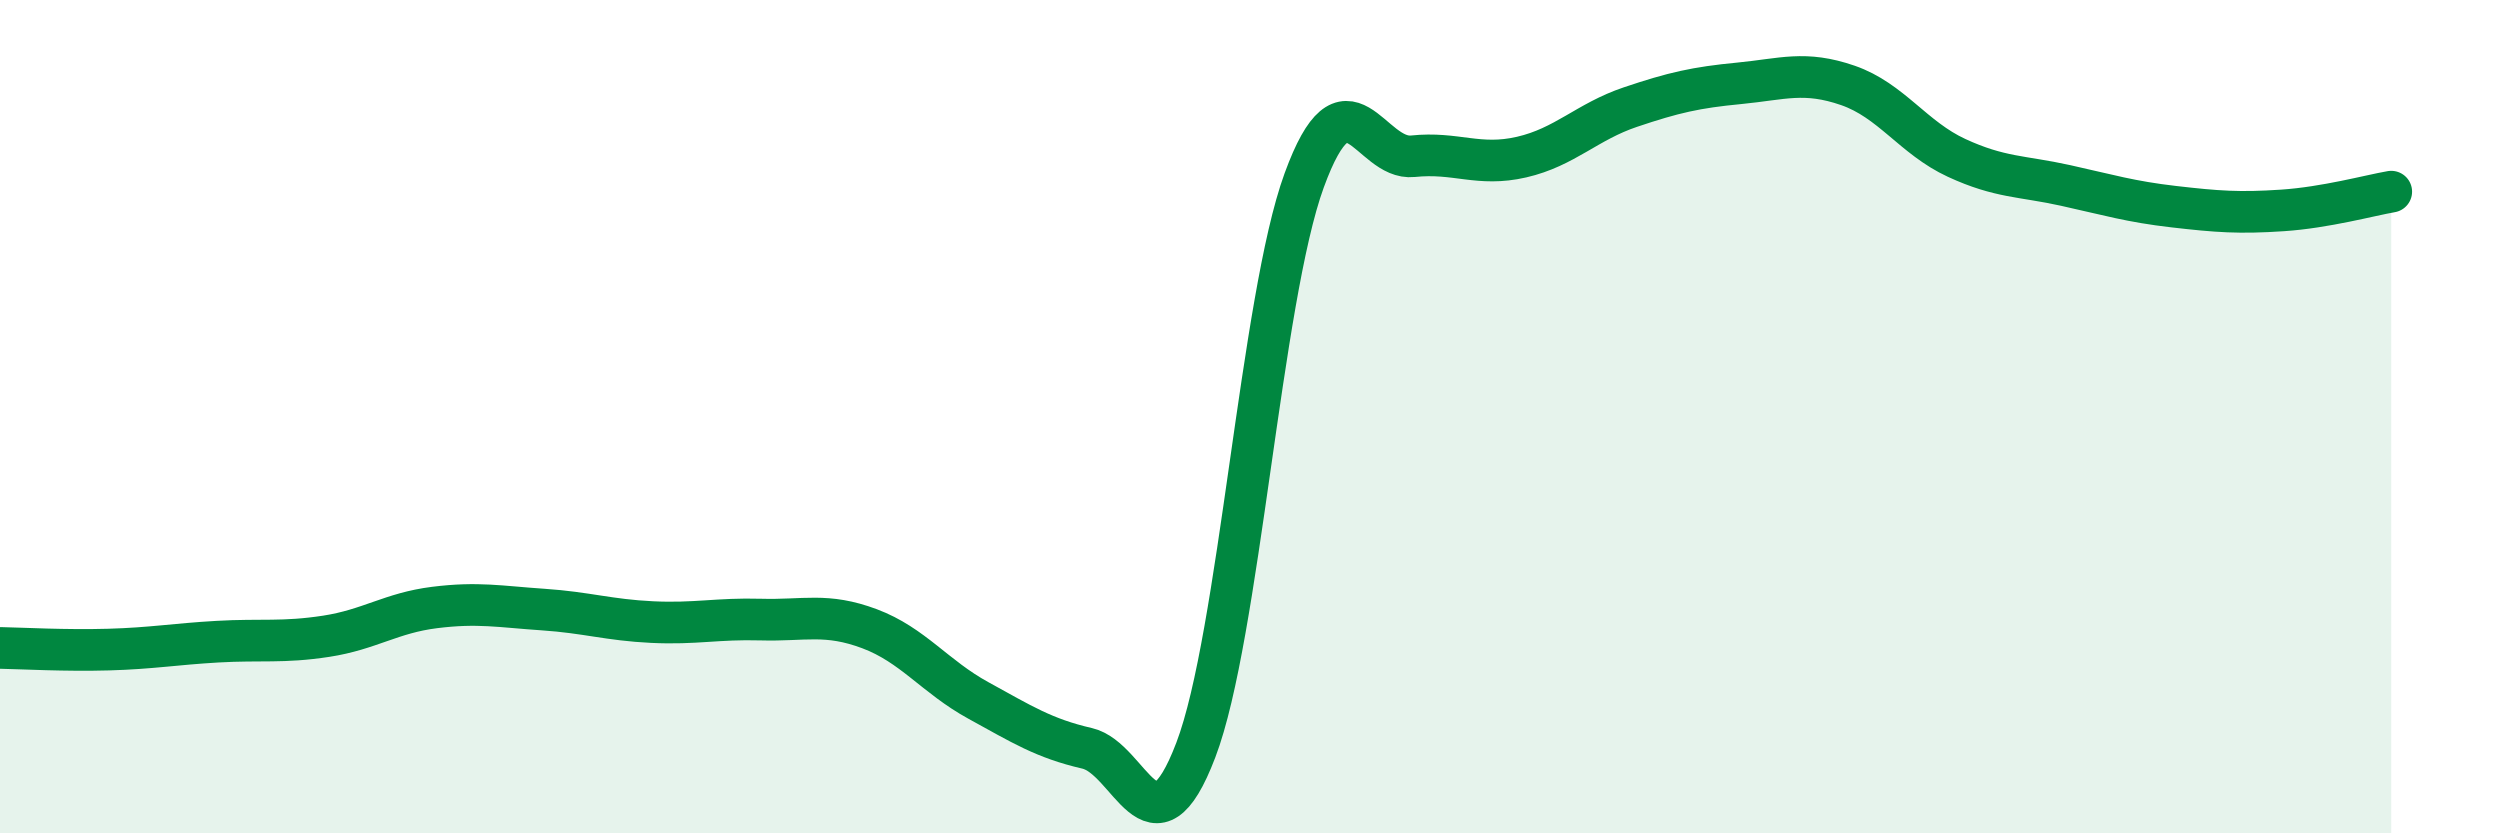
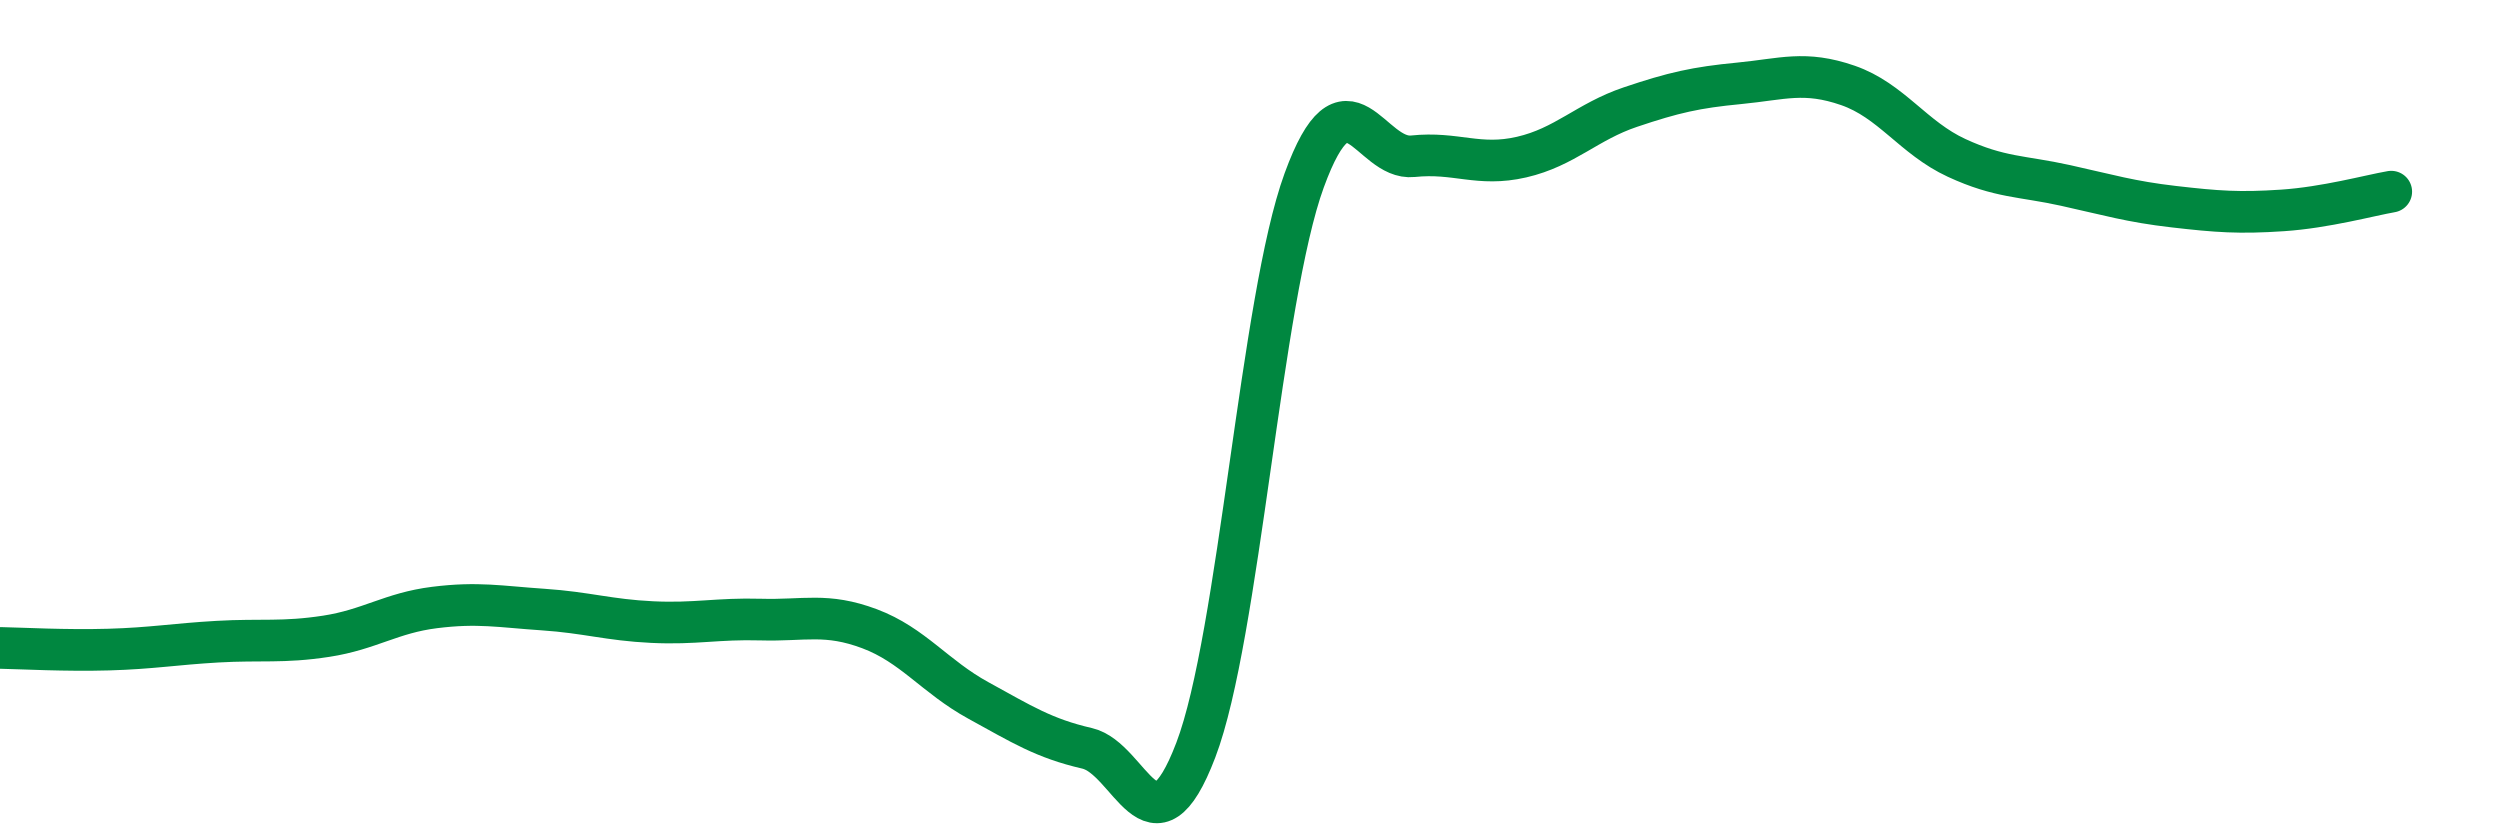
<svg xmlns="http://www.w3.org/2000/svg" width="60" height="20" viewBox="0 0 60 20">
-   <path d="M 0,15.55 C 0.52,15.56 1.57,15.62 2.61,15.59 C 3.65,15.56 4.18,15.46 5.22,15.4 C 6.26,15.34 6.79,15.43 7.83,15.27 C 8.87,15.11 9.39,14.71 10.43,14.58 C 11.47,14.45 12,14.56 13.04,14.63 C 14.08,14.7 14.61,14.88 15.65,14.93 C 16.69,14.98 17.22,14.84 18.26,14.87 C 19.3,14.9 19.83,14.7 20.87,15.09 C 21.91,15.48 22.44,16.24 23.48,16.81 C 24.52,17.38 25.05,17.72 26.09,17.96 C 27.13,18.2 27.66,20.73 28.7,18 C 29.74,15.27 30.26,7.18 31.3,4.33 C 32.34,1.48 32.87,3.86 33.91,3.75 C 34.95,3.64 35.48,4.01 36.52,3.77 C 37.56,3.53 38.09,2.92 39.13,2.57 C 40.17,2.22 40.7,2.1 41.74,2 C 42.78,1.9 43.31,1.69 44.35,2.05 C 45.39,2.41 45.92,3.31 46.96,3.79 C 48,4.27 48.53,4.22 49.57,4.45 C 50.61,4.68 51.13,4.84 52.17,4.96 C 53.21,5.08 53.74,5.12 54.78,5.05 C 55.82,4.98 56.87,4.69 57.39,4.6L57.39 20L0 20Z" fill="#008740" opacity="0.1" stroke-linecap="round" stroke-linejoin="round" />
  <path d="M 0,15.55 C 0.52,15.56 1.57,15.62 2.61,15.59 C 3.65,15.56 4.18,15.46 5.22,15.4 C 6.26,15.34 6.79,15.43 7.83,15.27 C 8.87,15.11 9.39,14.71 10.43,14.58 C 11.47,14.45 12,14.56 13.04,14.63 C 14.08,14.7 14.61,14.88 15.65,14.93 C 16.69,14.98 17.22,14.84 18.26,14.87 C 19.3,14.9 19.83,14.7 20.87,15.09 C 21.91,15.48 22.44,16.24 23.48,16.81 C 24.52,17.38 25.05,17.72 26.09,17.96 C 27.13,18.2 27.66,20.73 28.7,18 C 29.74,15.27 30.26,7.18 31.3,4.33 C 32.34,1.48 32.87,3.86 33.91,3.75 C 34.95,3.64 35.48,4.01 36.52,3.77 C 37.56,3.53 38.09,2.92 39.13,2.57 C 40.17,2.22 40.7,2.1 41.74,2 C 42.78,1.9 43.31,1.69 44.35,2.05 C 45.39,2.41 45.92,3.31 46.96,3.79 C 48,4.27 48.53,4.22 49.57,4.45 C 50.61,4.68 51.13,4.84 52.17,4.96 C 53.21,5.08 53.74,5.12 54.78,5.05 C 55.82,4.98 56.87,4.69 57.39,4.6" stroke="#008740" stroke-width="1" fill="none" stroke-linecap="round" stroke-linejoin="round" />
</svg>